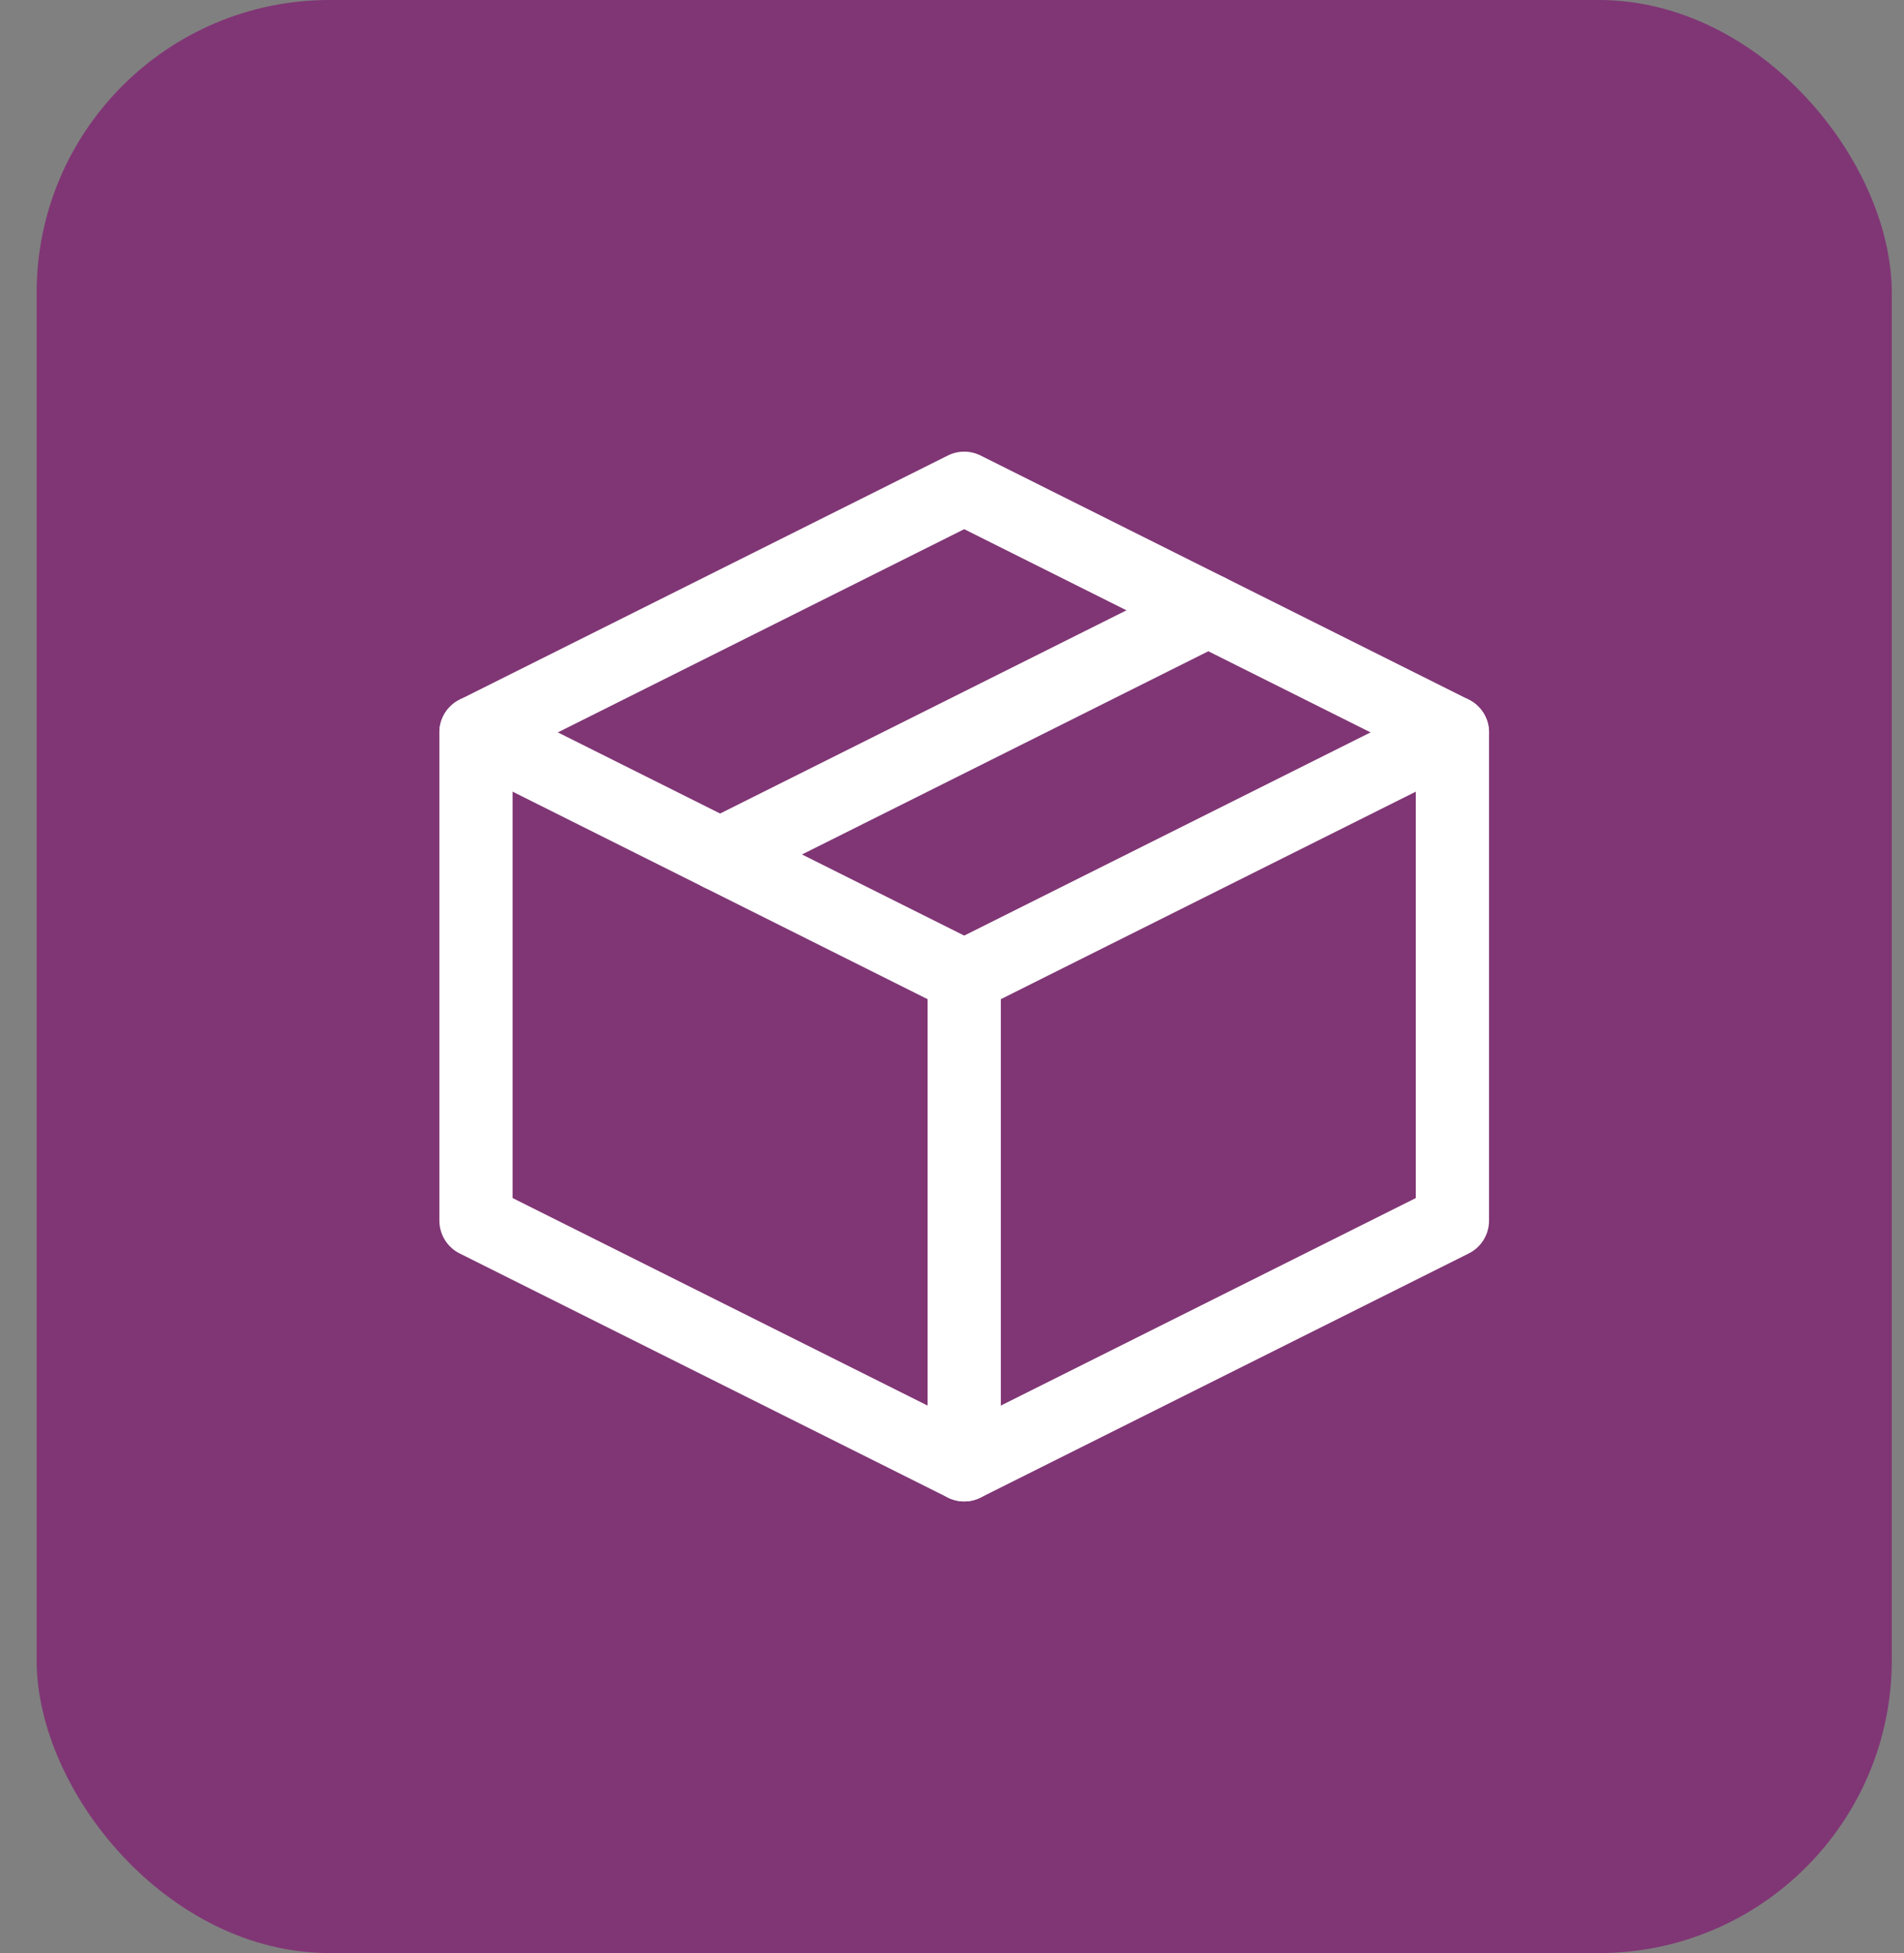
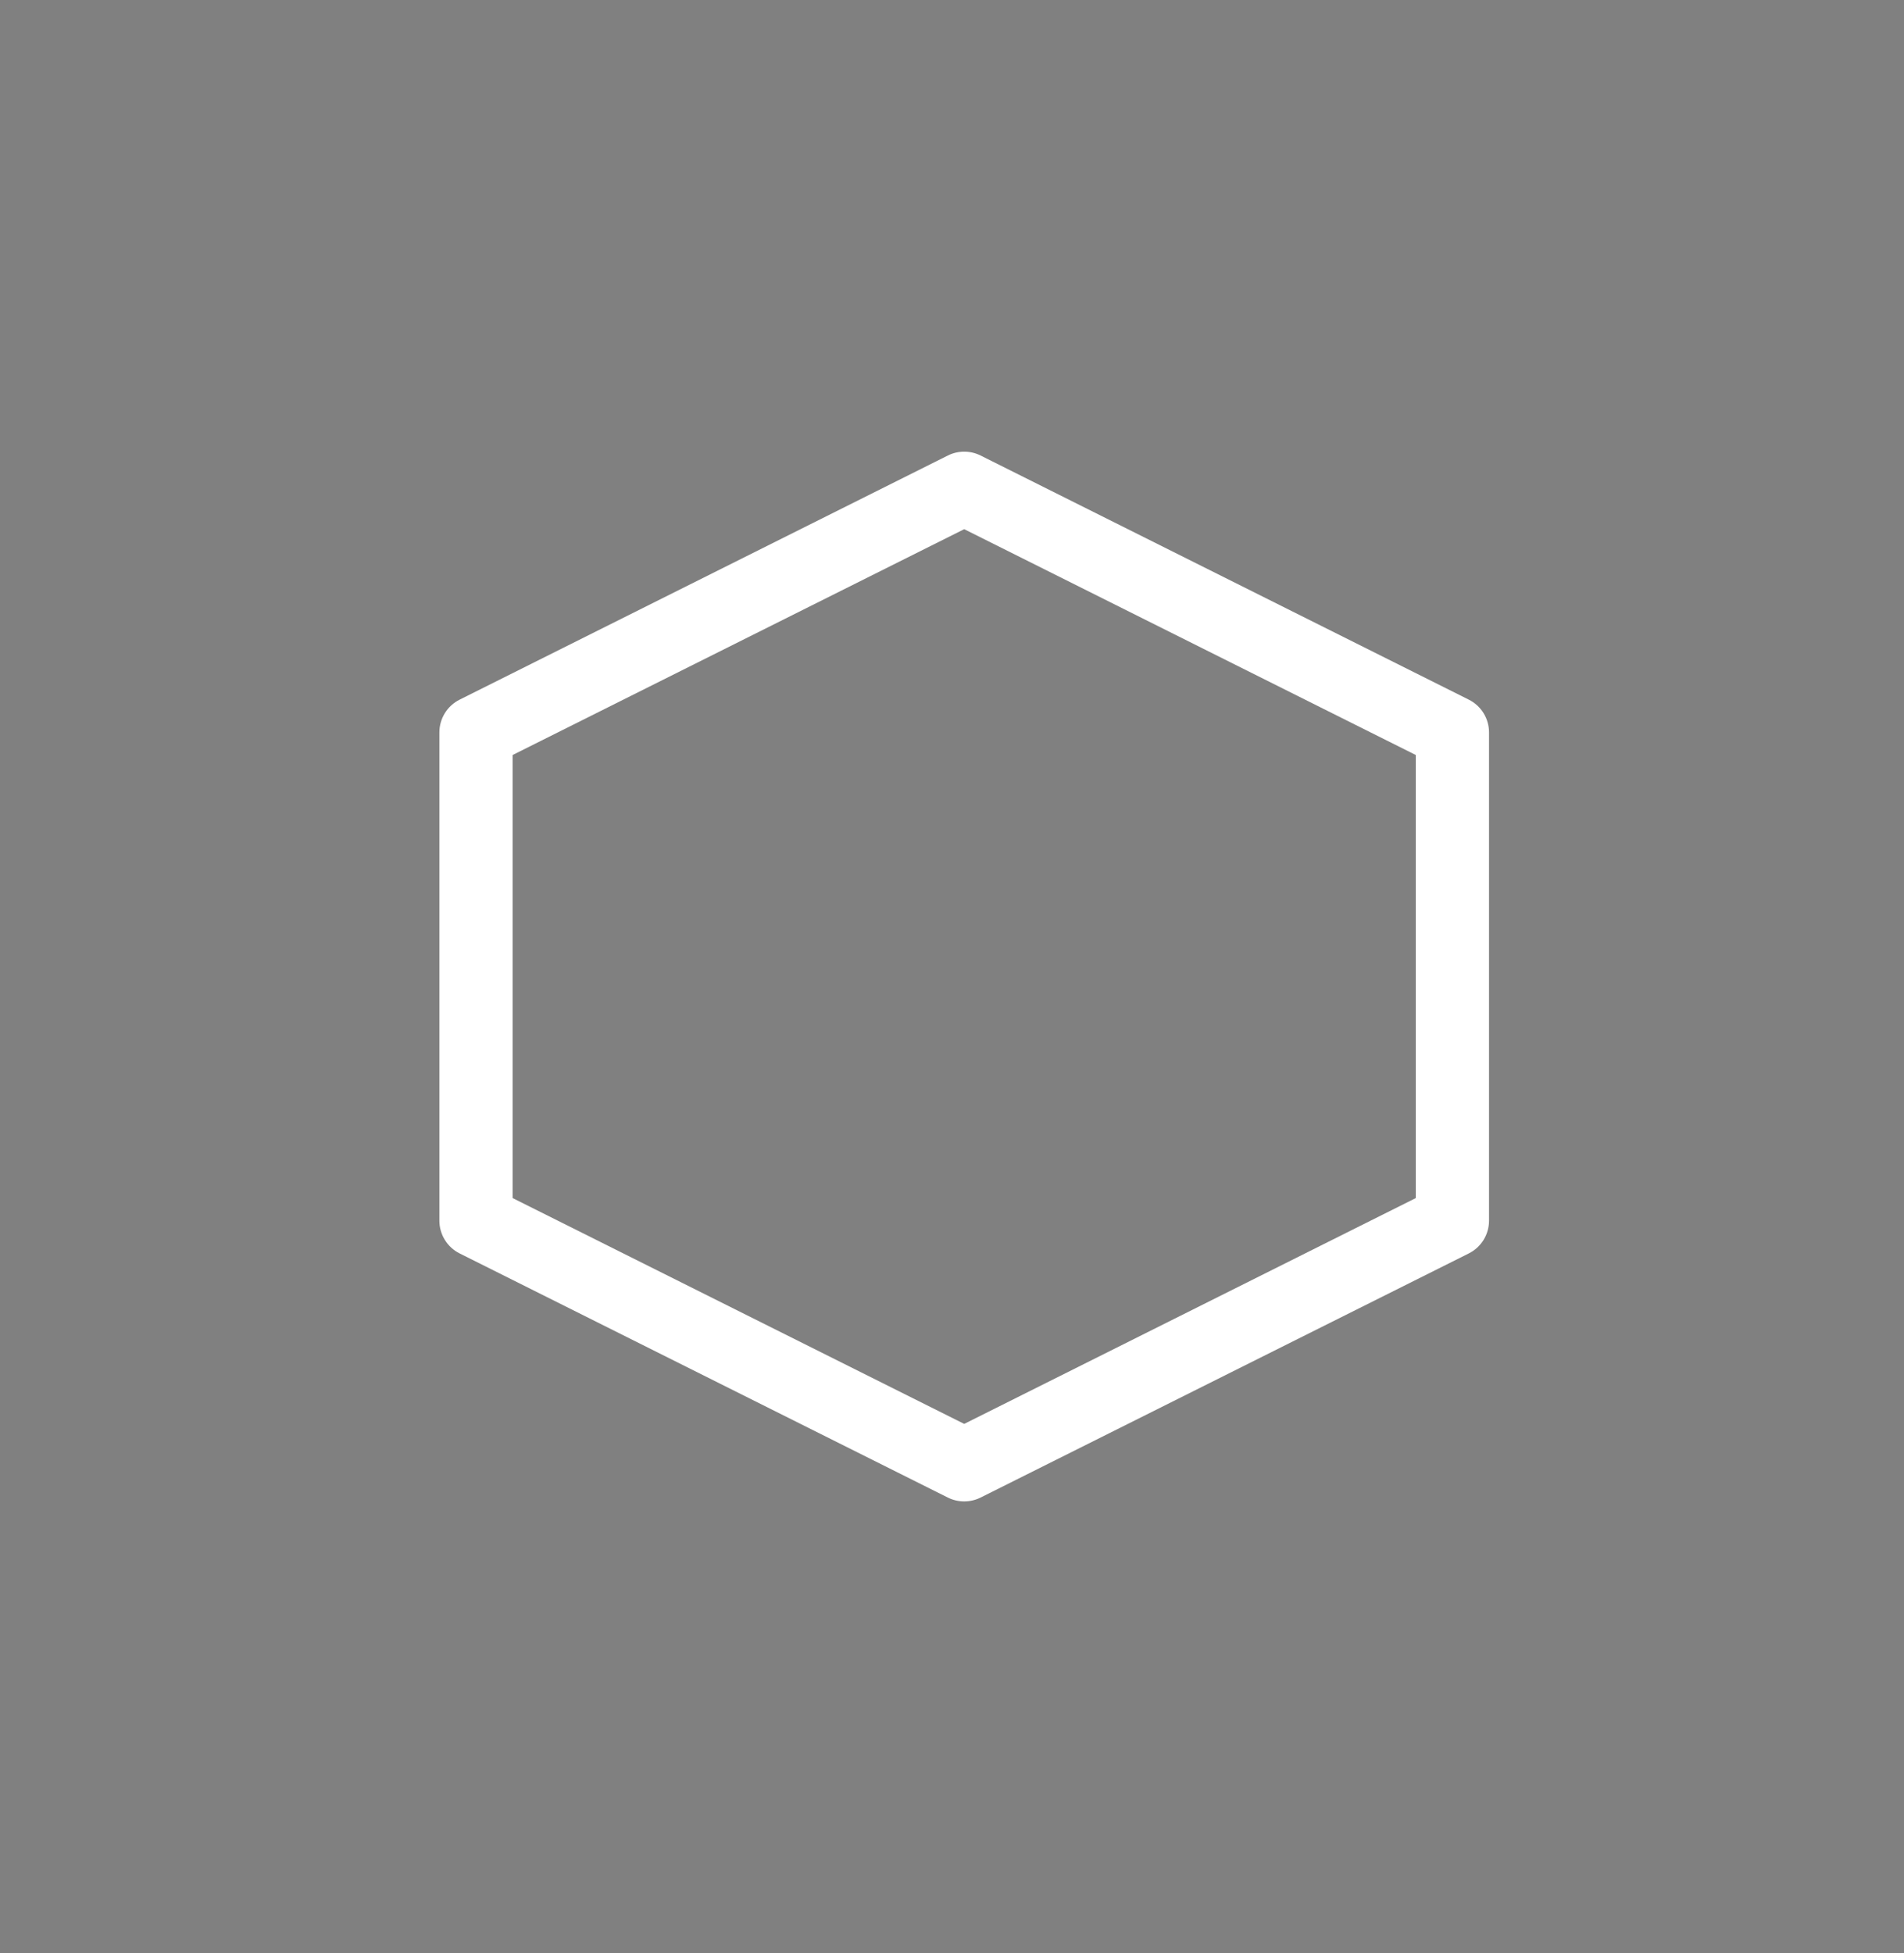
<svg xmlns="http://www.w3.org/2000/svg" width="39" height="40" viewBox="0 0 39 40" fill="none">
  <rect x="0" y="0" width="39" height="40" fill="#808080" stroke="none" />
-   <rect x="0.75" width="38" height="40" rx="6" fill="#803675" />
  <path fill-rule="evenodd" clip-rule="evenodd" d="M19.415 9.329C19.626 9.224 19.874 9.224 20.085 9.329L30.085 14.329C30.34 14.456 30.5 14.716 30.5 15V25C30.5 25.284 30.34 25.544 30.085 25.671L20.085 30.671C19.874 30.776 19.626 30.776 19.415 30.671L9.415 25.671C9.161 25.544 9 25.284 9 25V15C9 14.716 9.161 14.456 9.415 14.329L19.415 9.329ZM10.5 15.463V24.537L19.75 29.162L29 24.537V15.463L19.75 10.838L10.5 15.463Z" fill="white" />
-   <path fill-rule="evenodd" clip-rule="evenodd" d="M9.079 14.665C9.264 14.294 9.715 14.144 10.085 14.329L20.085 19.329C20.456 19.515 20.606 19.965 20.421 20.335C20.236 20.706 19.785 20.856 19.415 20.671L9.415 15.671C9.044 15.486 8.894 15.035 9.079 14.665Z" fill="white" />
-   <path fill-rule="evenodd" clip-rule="evenodd" d="M19.75 19.25C20.164 19.25 20.5 19.586 20.5 20V30C20.5 30.414 20.164 30.75 19.75 30.75C19.336 30.75 19 30.414 19 30V20C19 19.586 19.336 19.25 19.75 19.25Z" fill="white" />
-   <path fill-rule="evenodd" clip-rule="evenodd" d="M30.421 14.665C30.606 15.035 30.456 15.486 30.085 15.671L20.085 20.671C19.715 20.856 19.265 20.706 19.079 20.335C18.894 19.965 19.044 19.515 19.415 19.329L29.415 14.329C29.785 14.144 30.236 14.294 30.421 14.665Z" fill="white" />
-   <path fill-rule="evenodd" clip-rule="evenodd" d="M25.421 12.165C25.606 12.535 25.456 12.986 25.085 13.171L15.085 18.171C14.715 18.356 14.264 18.206 14.079 17.835C13.894 17.465 14.044 17.015 14.415 16.829L24.415 11.829C24.785 11.644 25.236 11.794 25.421 12.165Z" fill="white" />
</svg>